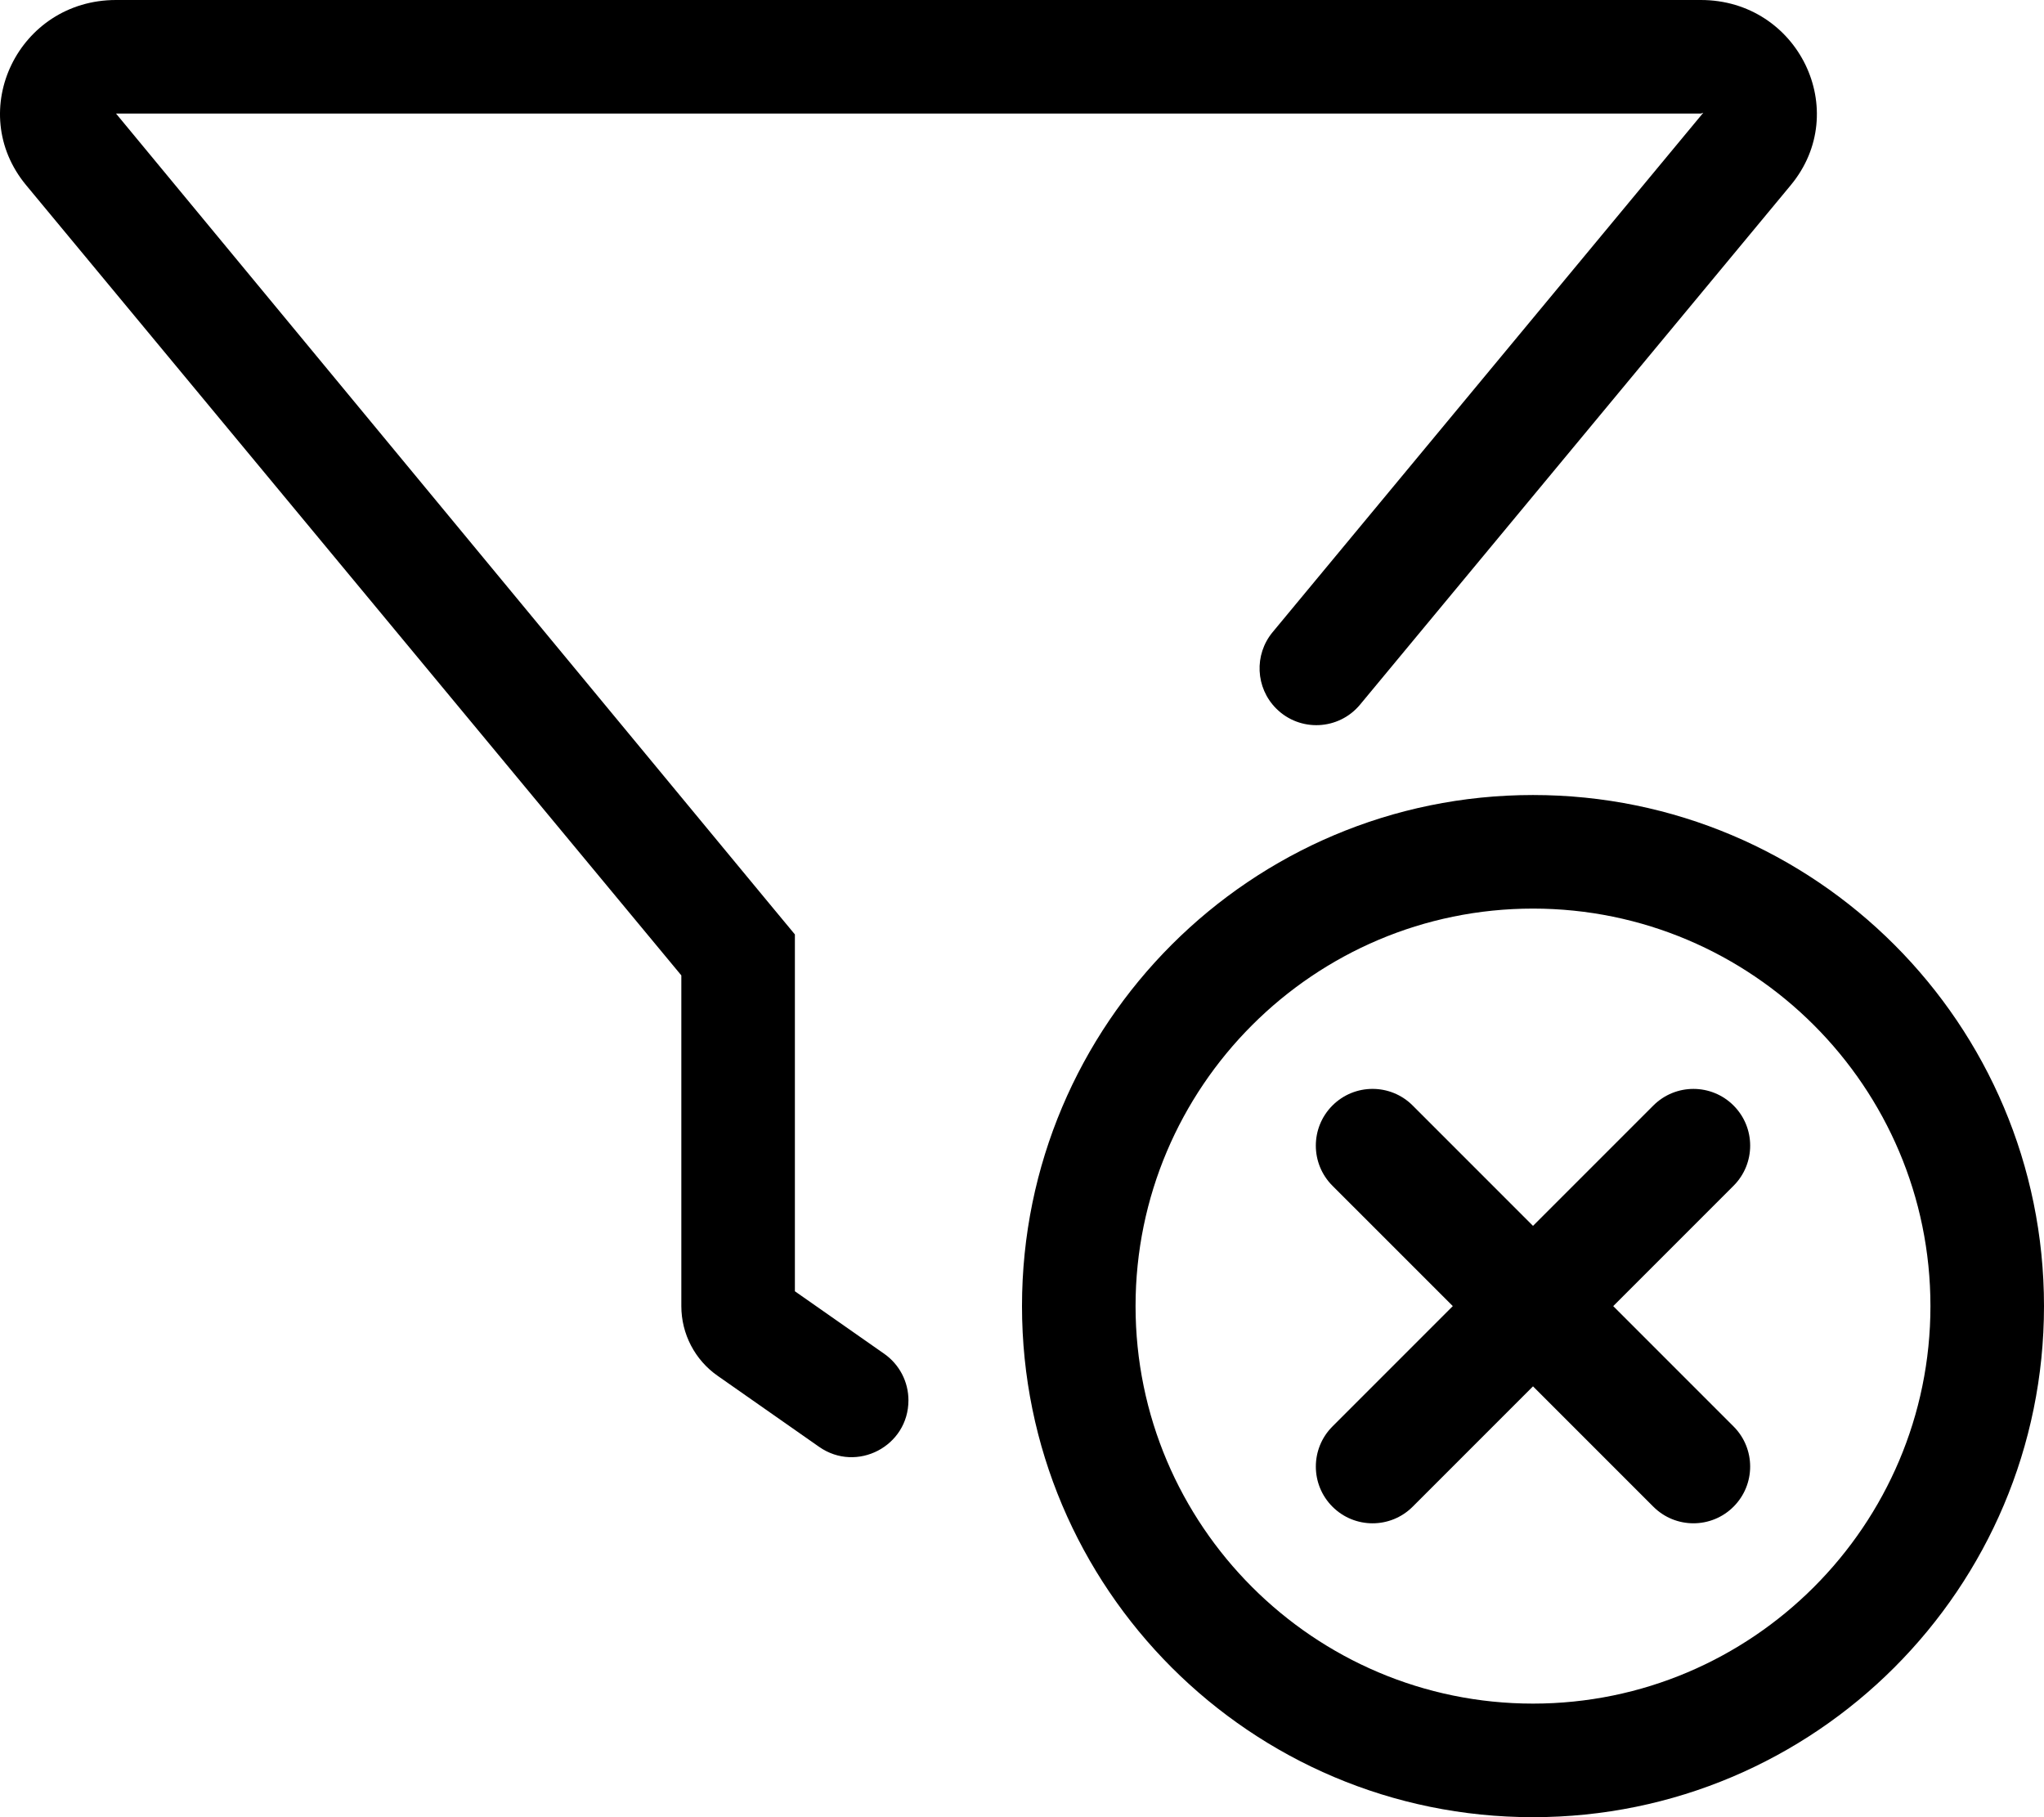
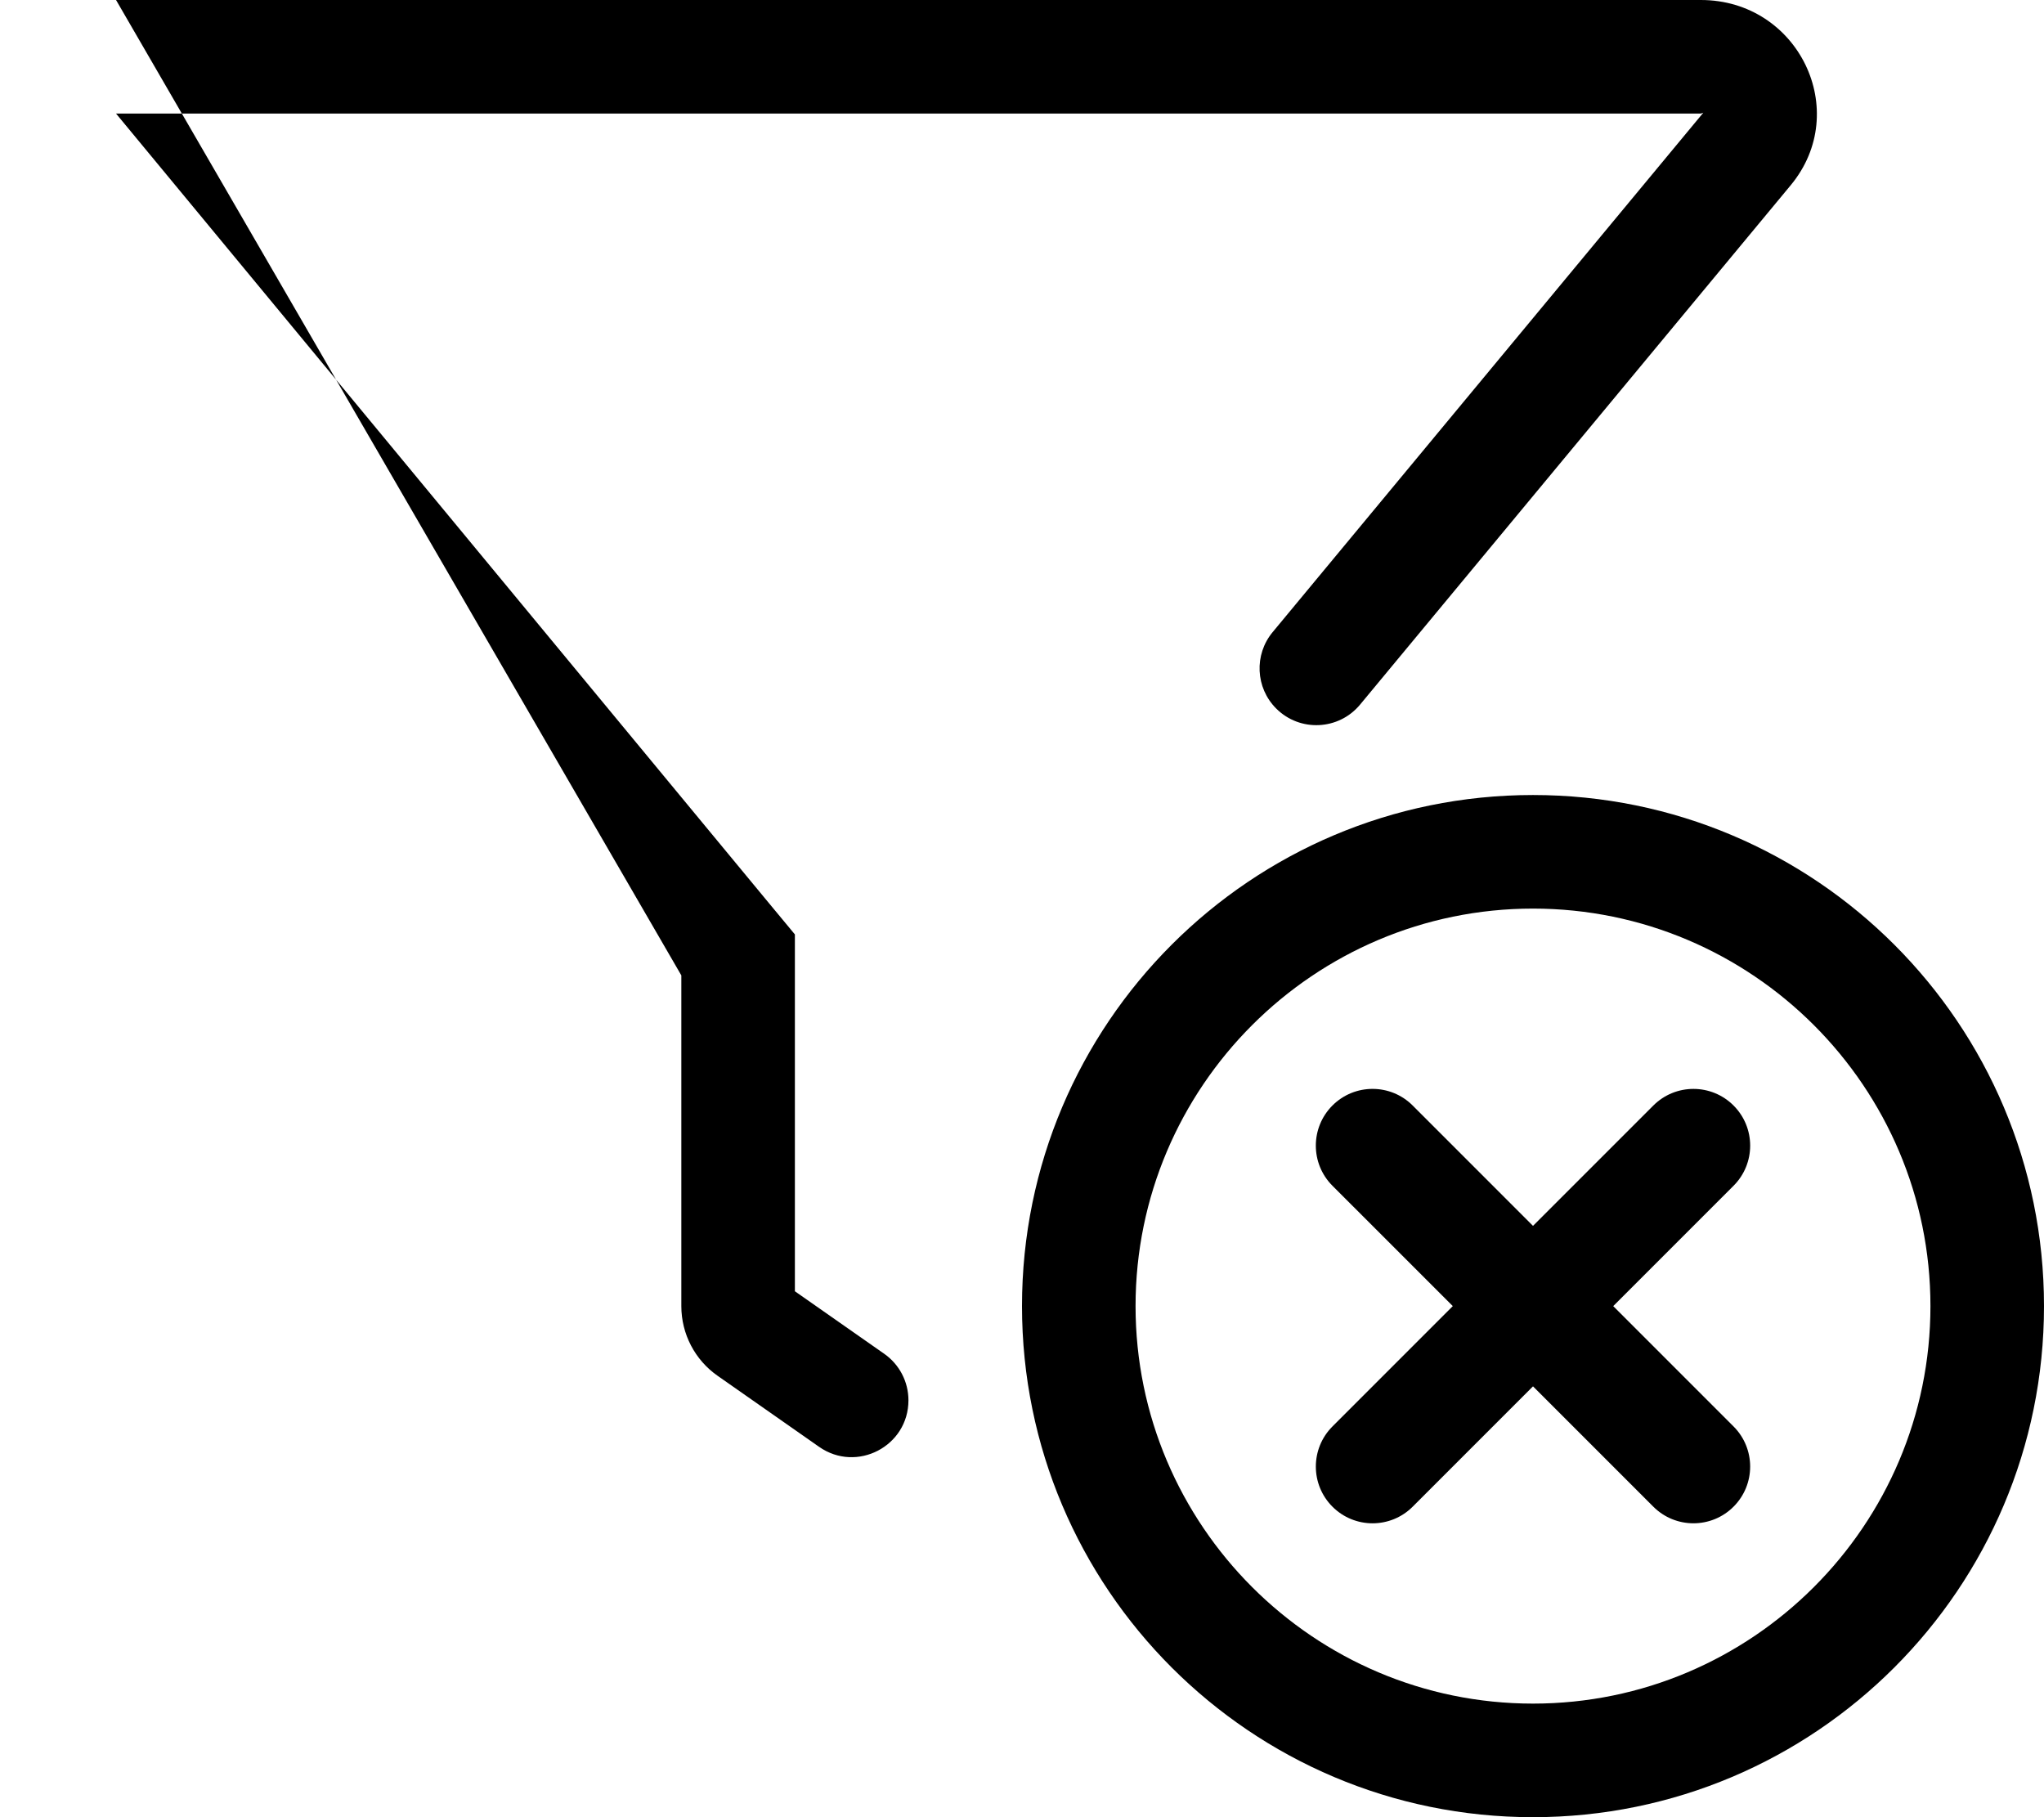
<svg xmlns="http://www.w3.org/2000/svg" viewBox="0 0 576 512">
-   <path d="M432 224C352.471 224 288 288.471 288 368S352.471 512 432 512S576 447.529 576 368S511.53 224 432 224ZM432 480C370.242 480 320 429.758 320 368S370.242 256 432 256S544 306.242 544 368S493.758 480 432 480ZM488.518 311.486C482.276 305.244 472.155 305.244 465.912 311.486L432.002 345.396L398.09 311.482C391.848 305.24 381.725 305.24 375.483 311.482S369.24 327.846 375.483 334.088L409.397 368.002L375.487 401.912C369.244 408.154 369.244 418.275 375.487 424.518S391.85 430.76 398.092 424.518L432.002 390.607L465.908 424.514C472.151 430.756 482.274 430.756 488.514 424.514C494.756 418.271 494.756 408.15 488.514 401.908L454.608 368.002L488.518 334.092C494.76 327.85 494.76 317.729 488.518 311.486ZM224 363.82V263.279L216.633 254.395L32.701 32H479.299L479.992 31.758L358.631 178.105C353.358 184.465 353.793 193.791 359.633 199.633H359.635C366.297 206.297 377.248 205.787 383.264 198.533L504.625 52.186C521.965 31.275 506.787 0 479.299 0H32.701C5.213 0 -9.965 31.275 7.375 52.186L192 274.822V368C192 375.828 195.813 383.172 202.25 387.656L230.826 407.654C241.432 415.074 256 407.488 256 394.545C256 389.322 253.451 384.43 249.174 381.436L224 363.82Z" />
+   <path d="M432 224C352.471 224 288 288.471 288 368S352.471 512 432 512S576 447.529 576 368S511.53 224 432 224ZM432 480C370.242 480 320 429.758 320 368S370.242 256 432 256S544 306.242 544 368S493.758 480 432 480ZM488.518 311.486C482.276 305.244 472.155 305.244 465.912 311.486L432.002 345.396L398.09 311.482C391.848 305.24 381.725 305.24 375.483 311.482S369.24 327.846 375.483 334.088L409.397 368.002L375.487 401.912C369.244 408.154 369.244 418.275 375.487 424.518S391.85 430.76 398.092 424.518L432.002 390.607L465.908 424.514C472.151 430.756 482.274 430.756 488.514 424.514C494.756 418.271 494.756 408.15 488.514 401.908L454.608 368.002L488.518 334.092C494.76 327.85 494.76 317.729 488.518 311.486ZM224 363.82V263.279L216.633 254.395L32.701 32H479.299L479.992 31.758L358.631 178.105C353.358 184.465 353.793 193.791 359.633 199.633H359.635C366.297 206.297 377.248 205.787 383.264 198.533L504.625 52.186C521.965 31.275 506.787 0 479.299 0H32.701L192 274.822V368C192 375.828 195.813 383.172 202.25 387.656L230.826 407.654C241.432 415.074 256 407.488 256 394.545C256 389.322 253.451 384.43 249.174 381.436L224 363.82Z" />
</svg>